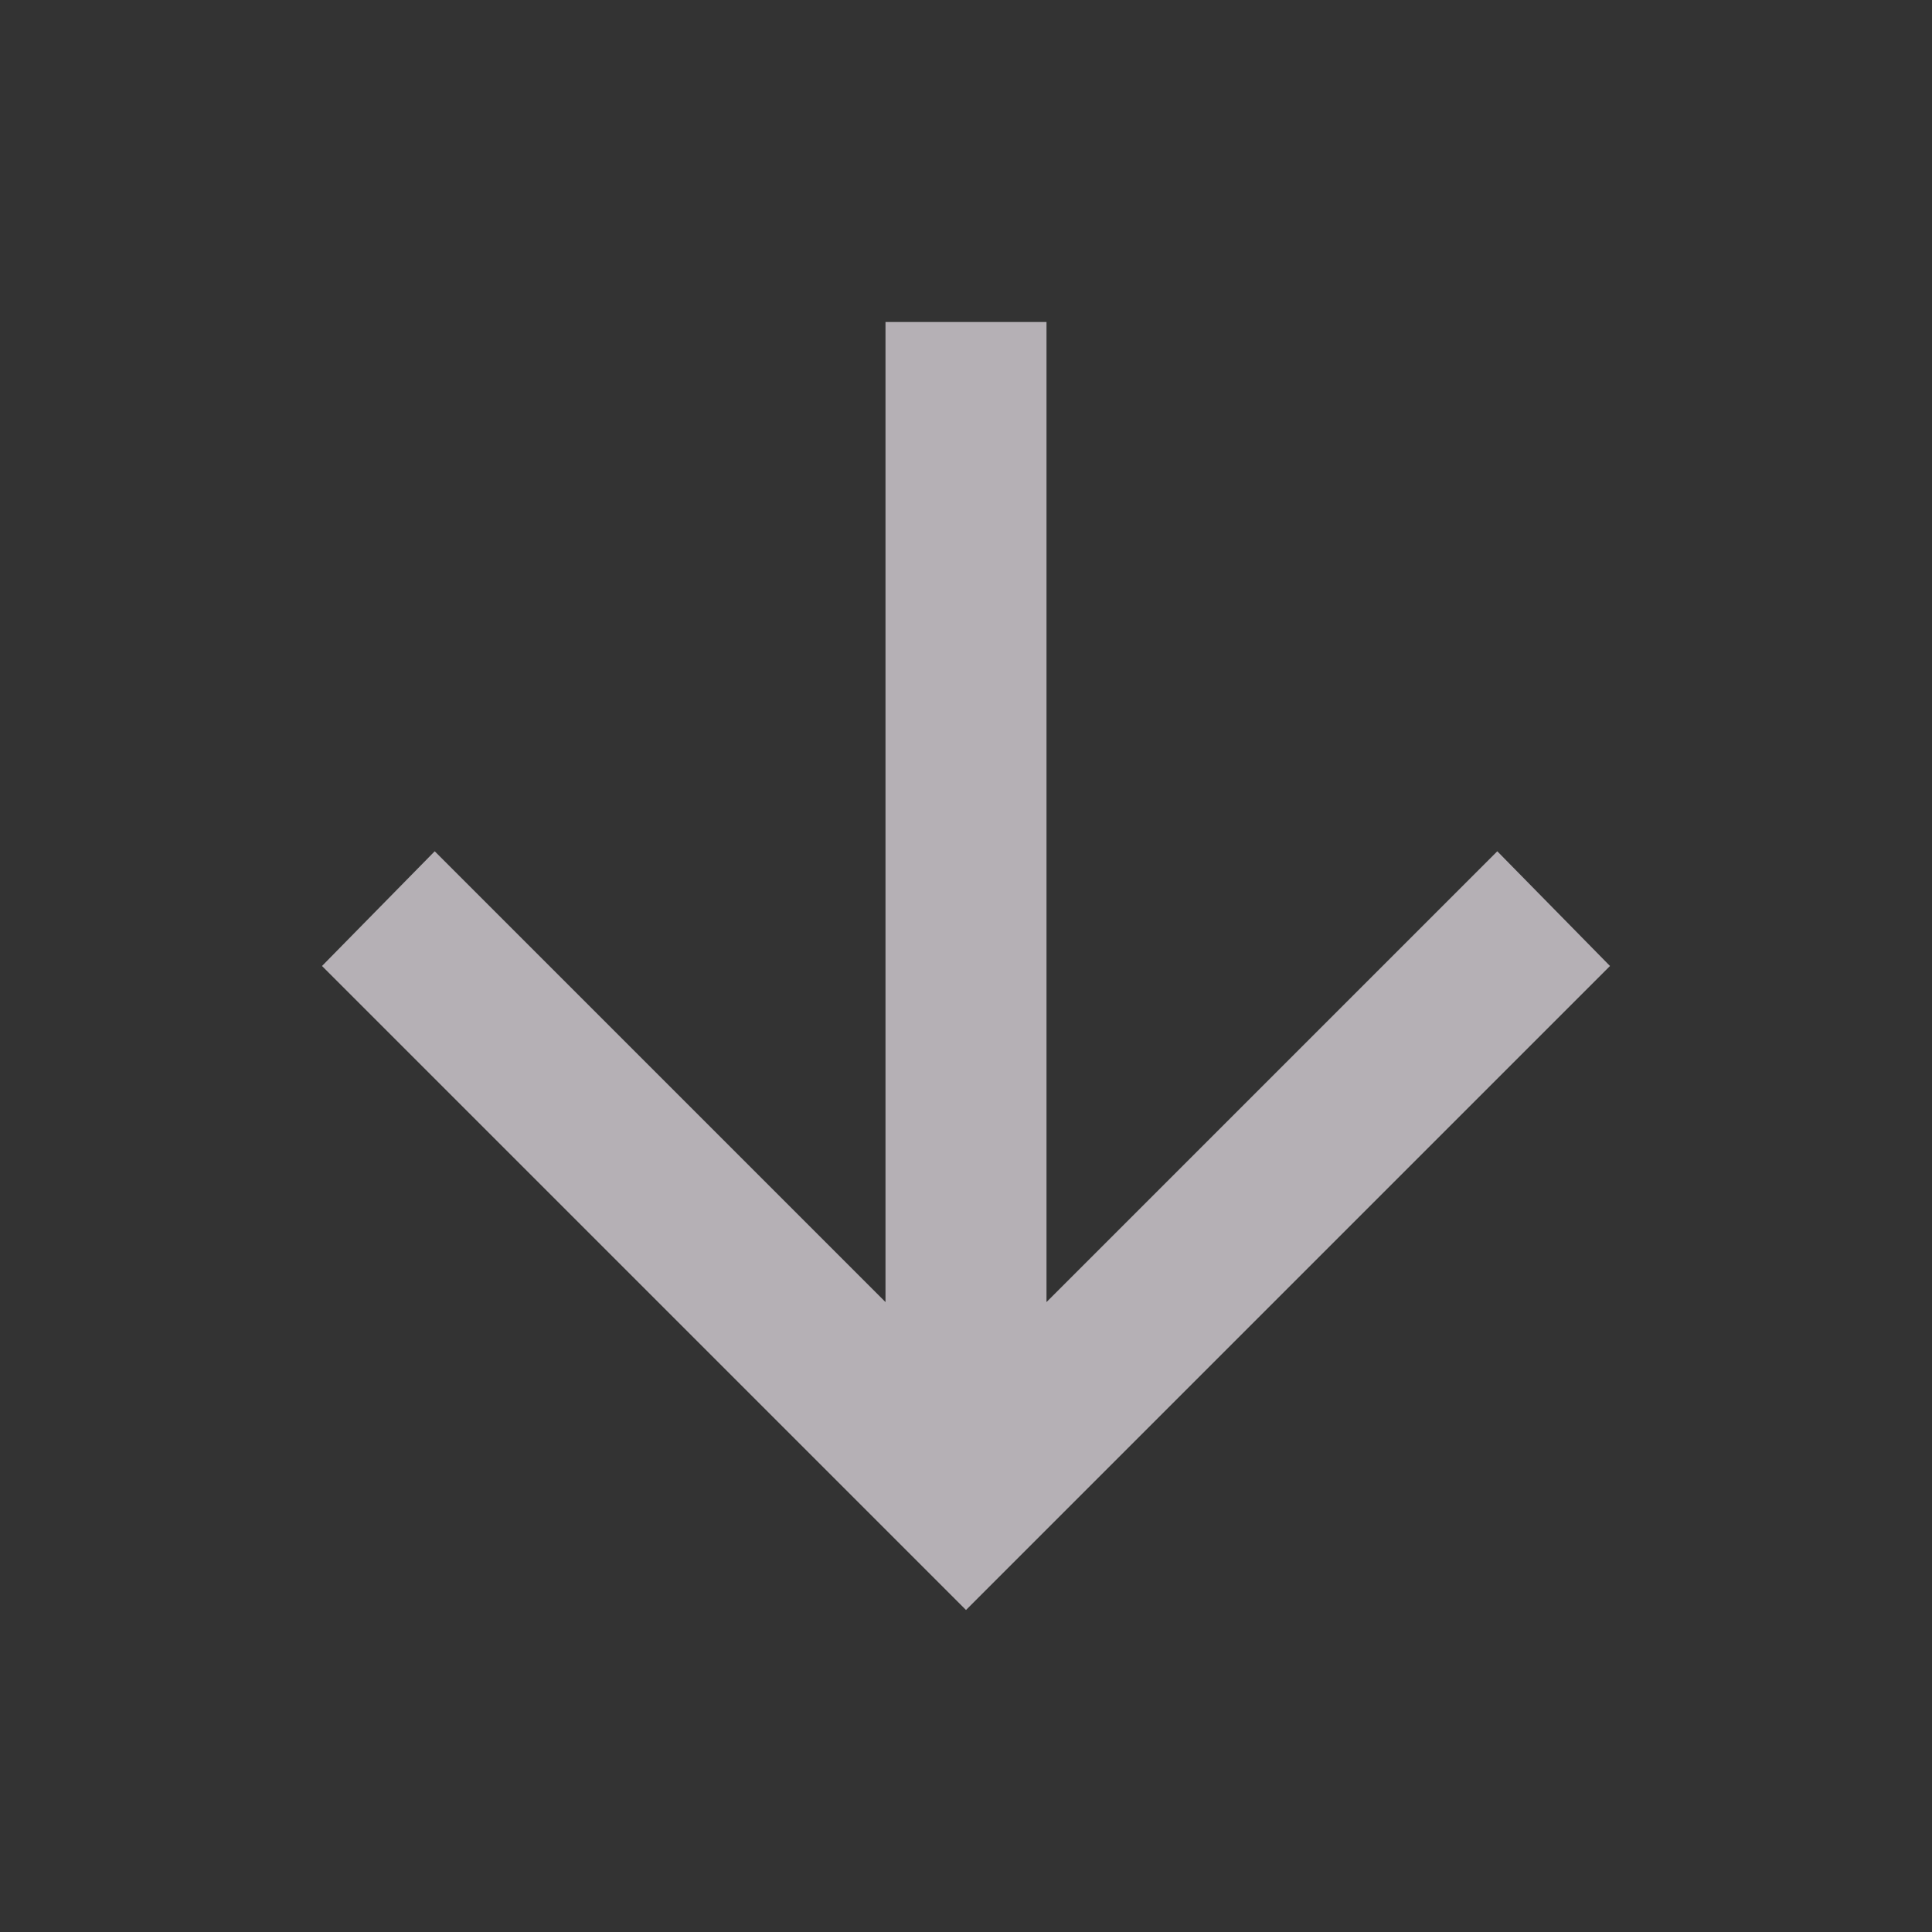
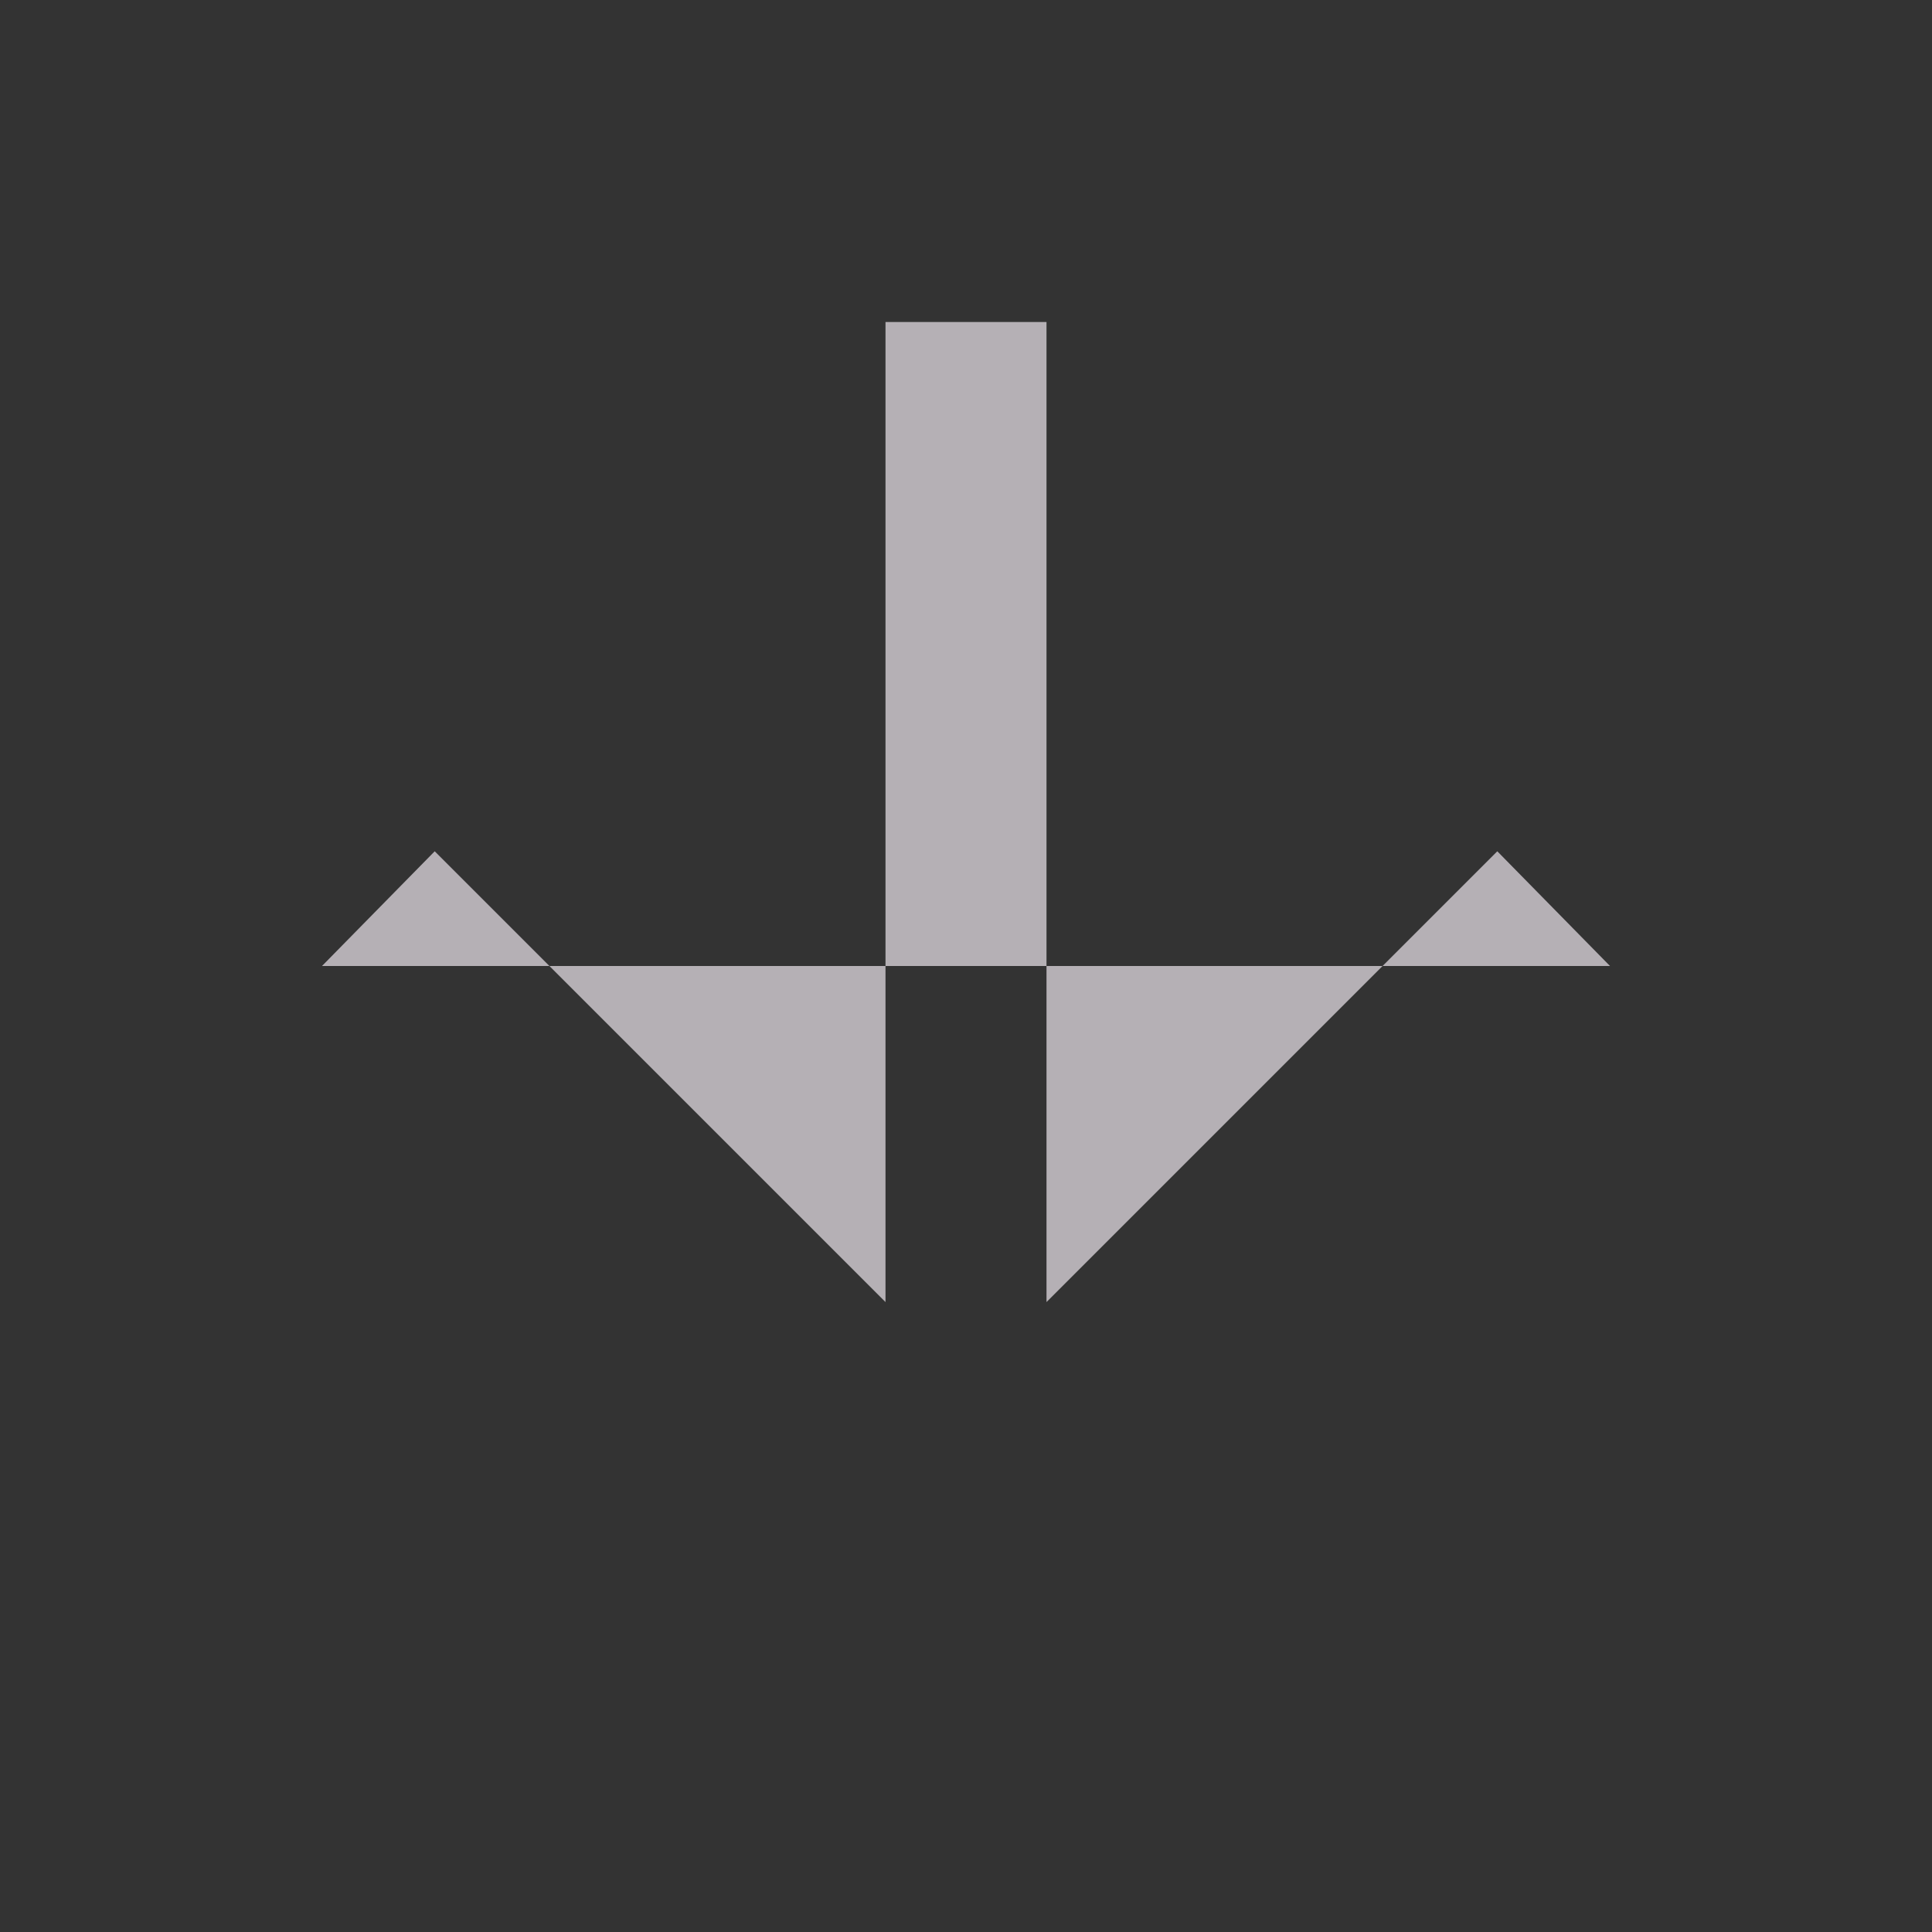
<svg xmlns="http://www.w3.org/2000/svg" width="24" height="24" viewBox="0 0 24 24" fill="none">
  <rect x="0" y="0" width="24" height="24" fill="#333333" stroke="none" />
-   <path d="M13 16.175L18.6 10.575L20 12L12 20L4 12L5.4 10.575L11 16.175V4H13L13 16.175Z" fill="#FEF7FF" fill-opacity="0.64" />
+   <path d="M13 16.175L18.6 10.575L20 12L4 12L5.4 10.575L11 16.175V4H13L13 16.175Z" fill="#FEF7FF" fill-opacity="0.64" />
</svg>